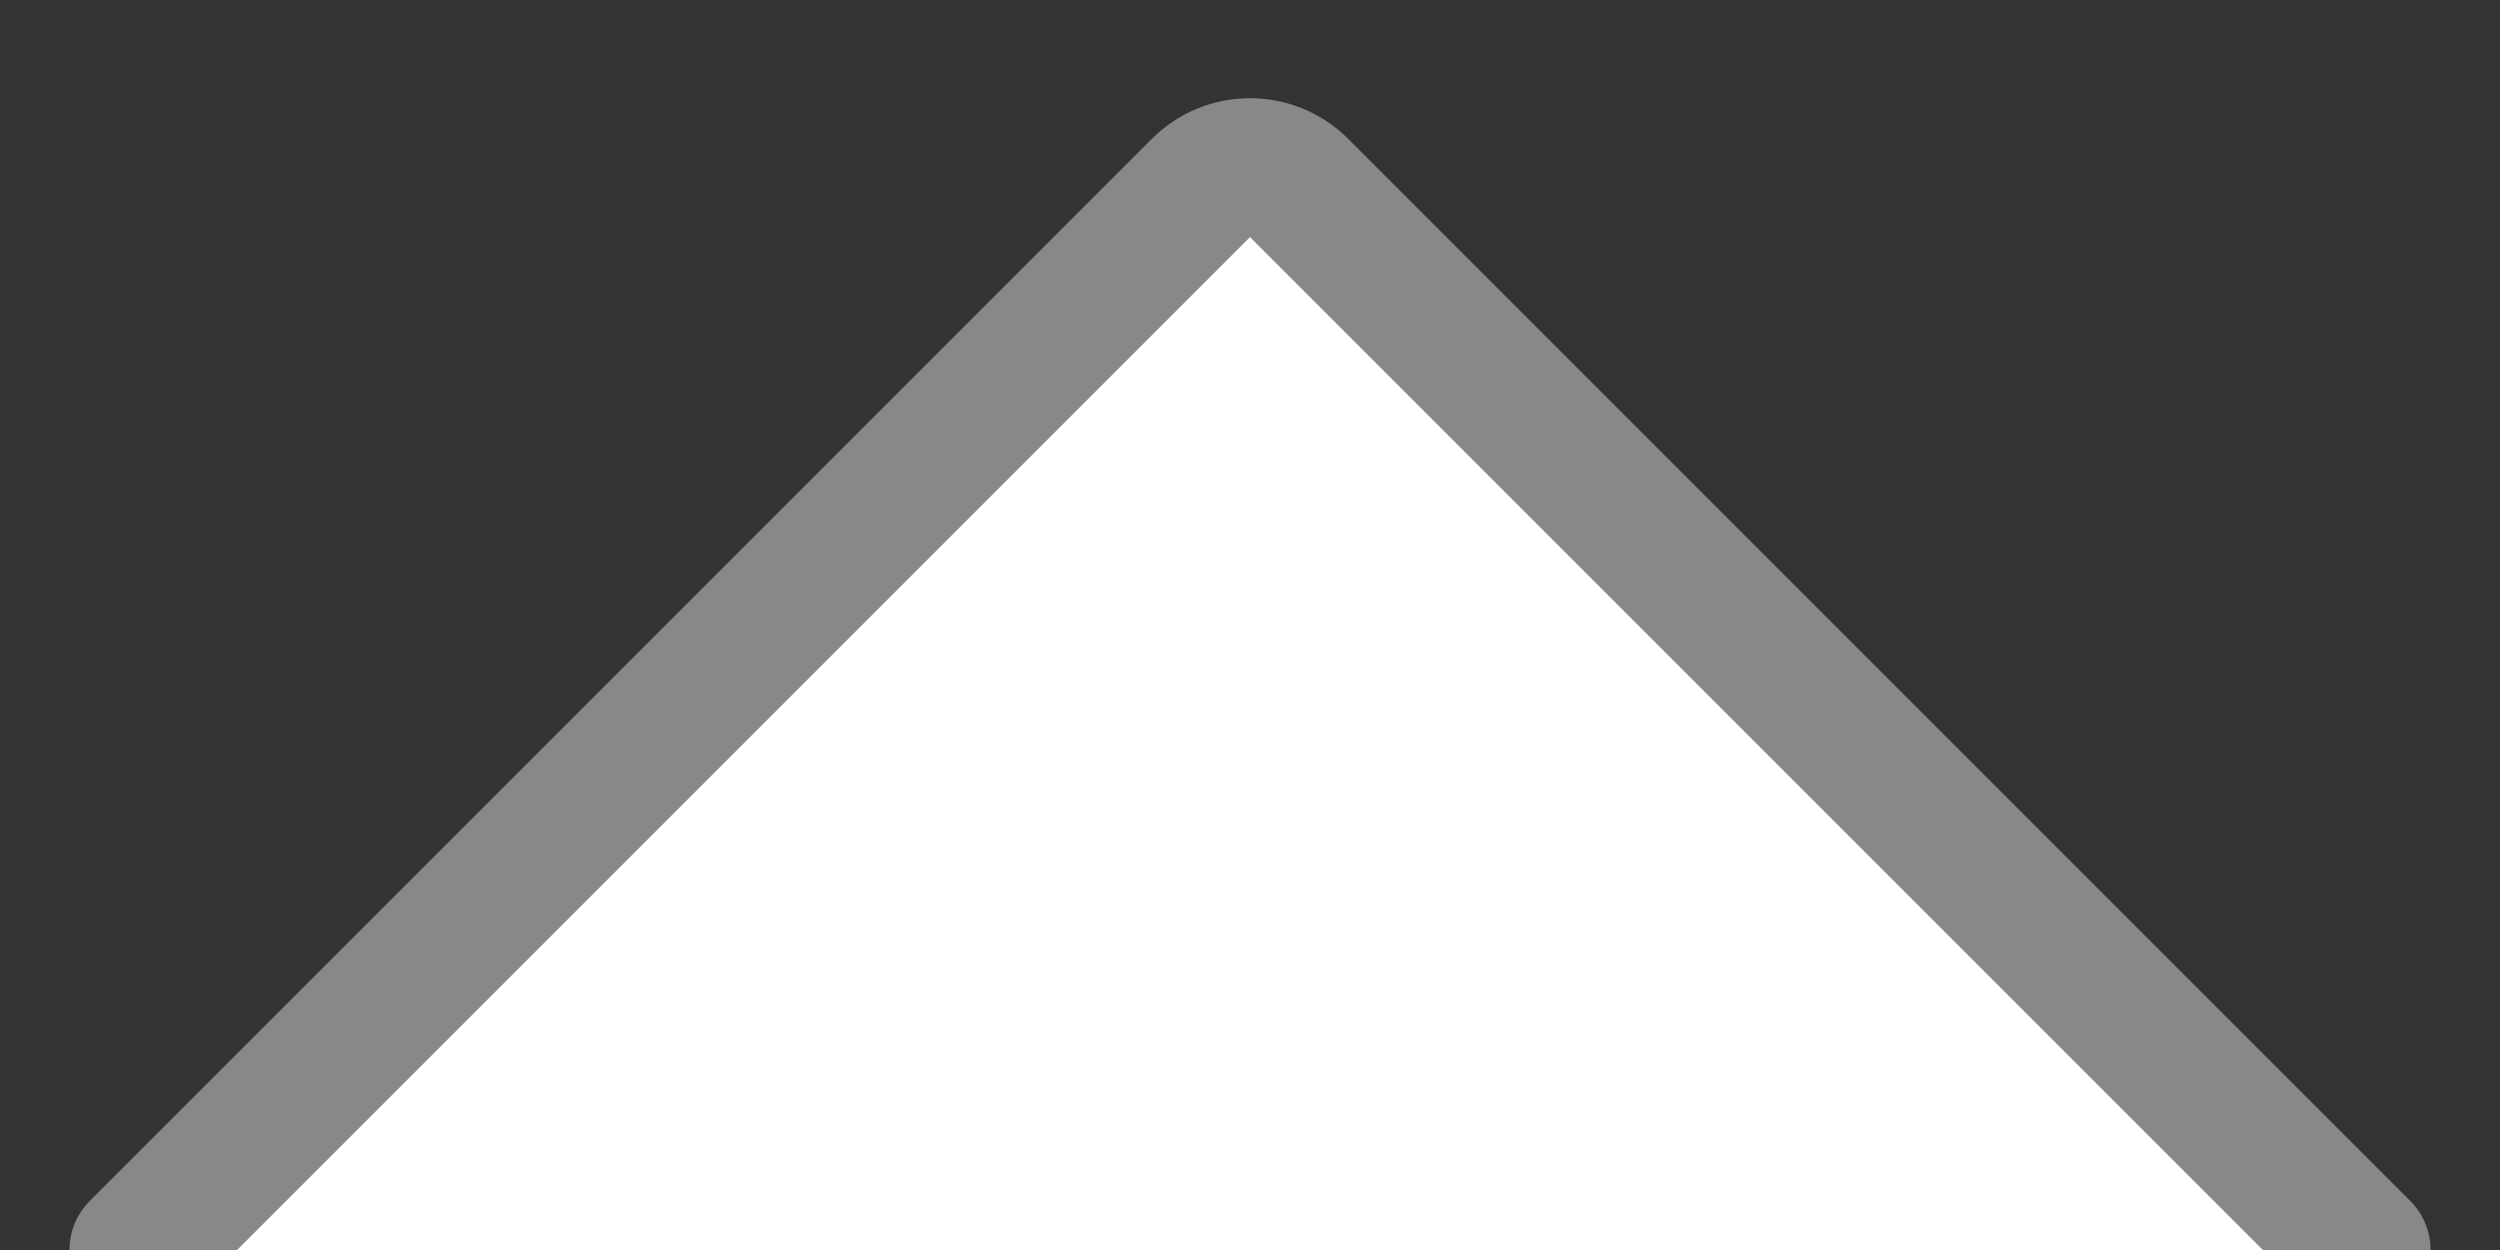
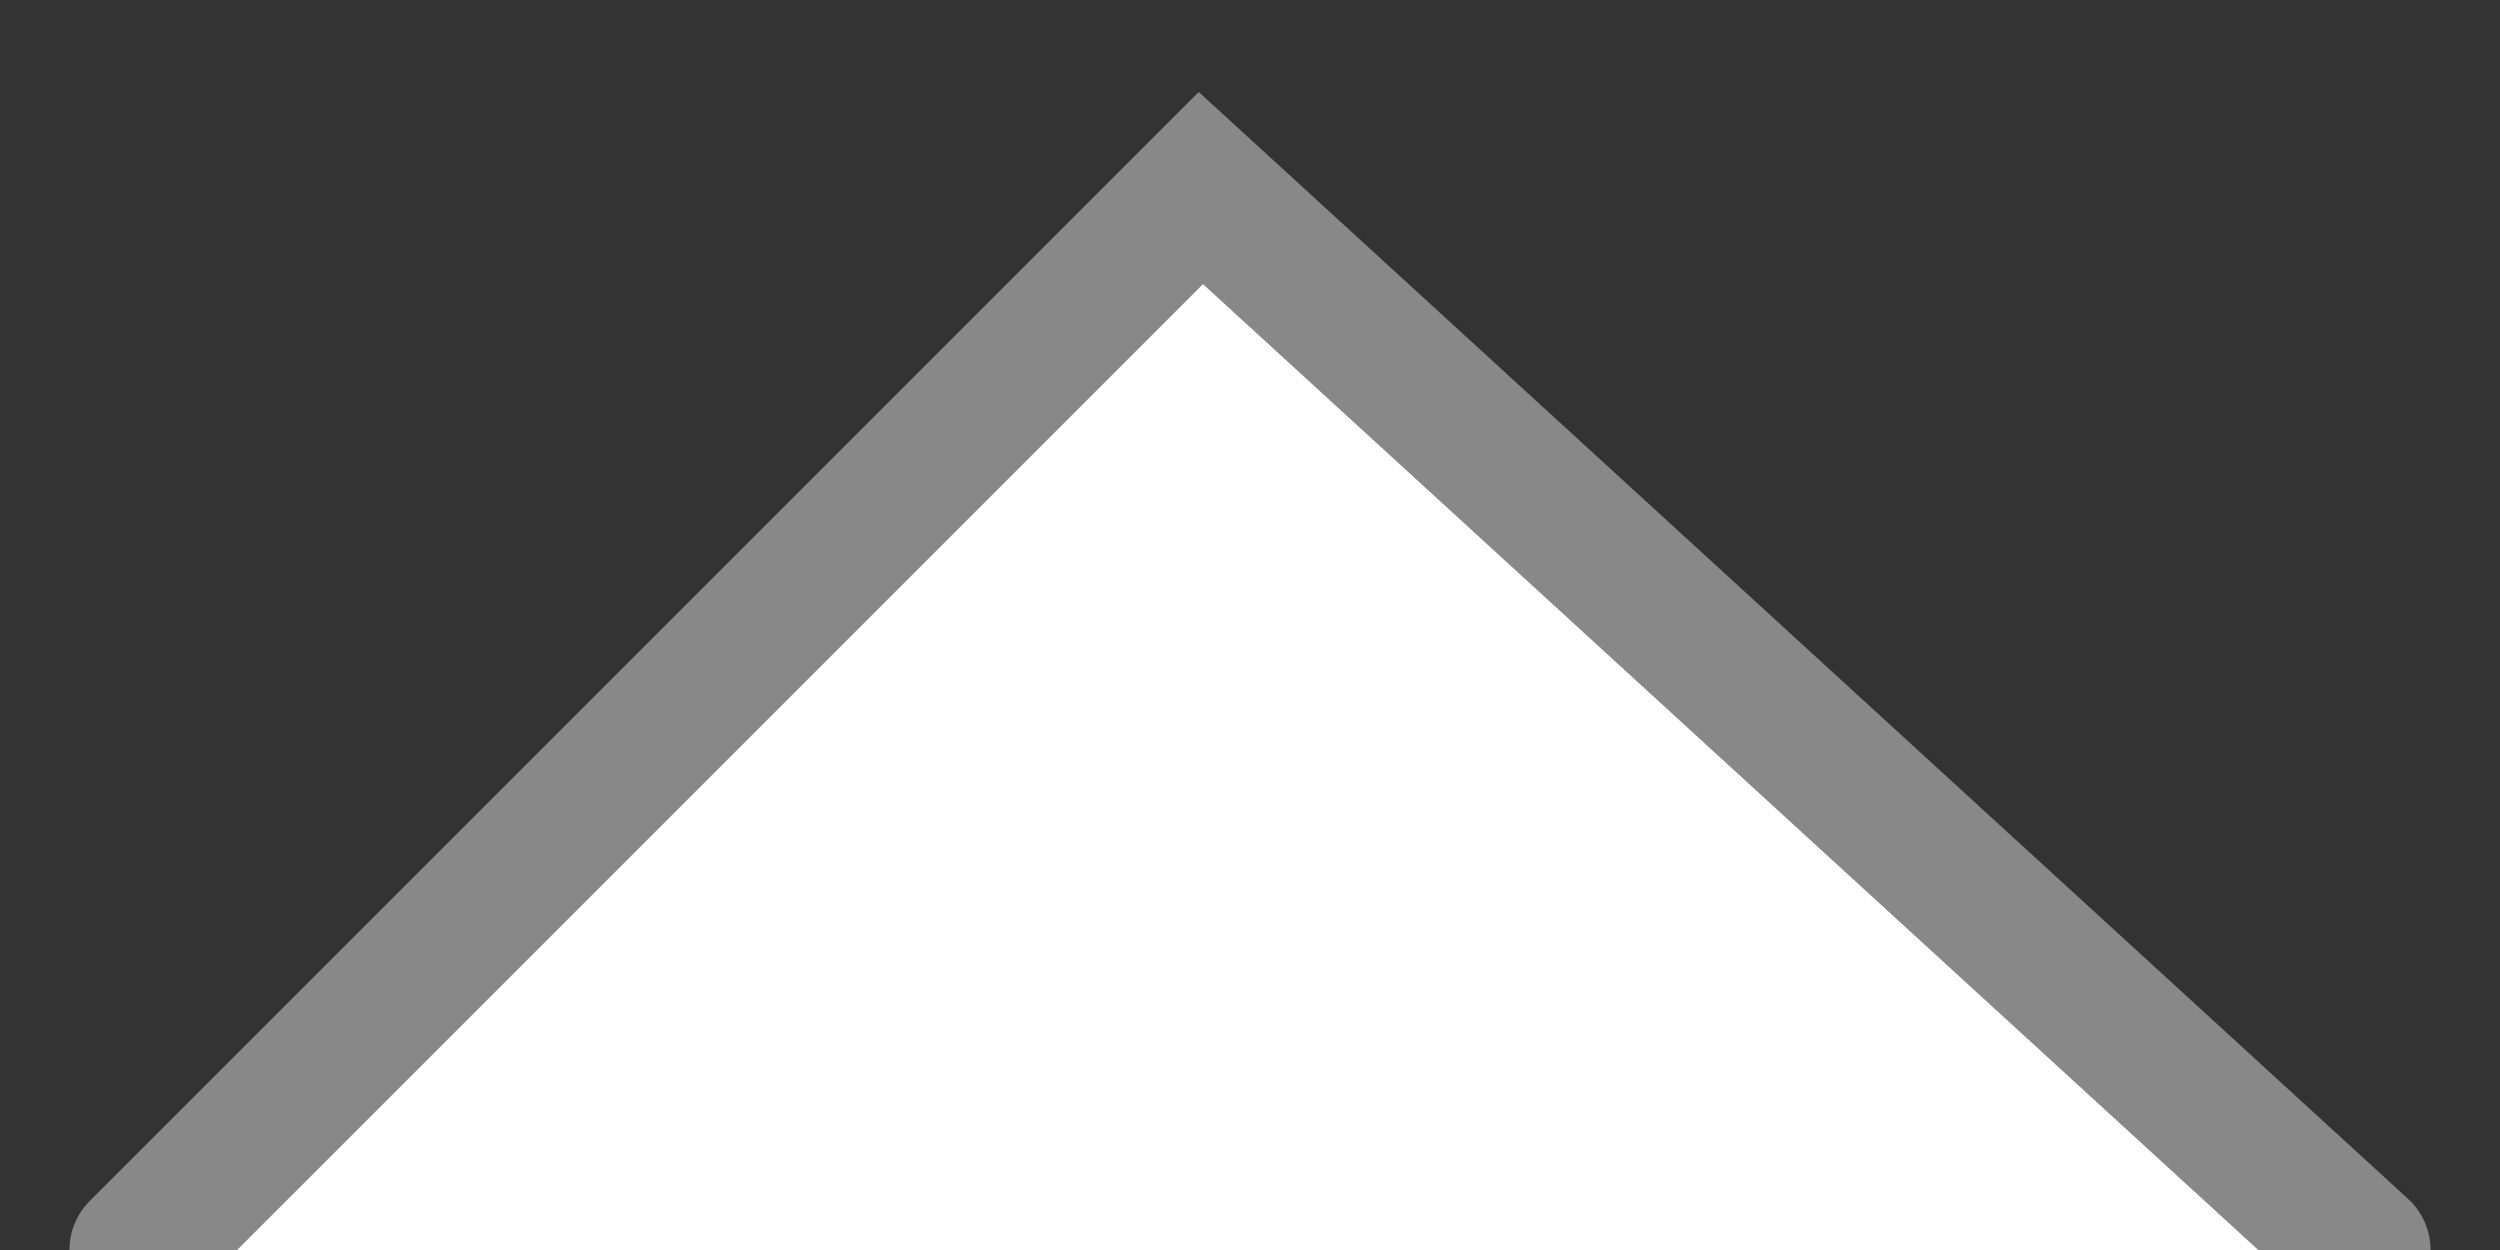
<svg xmlns="http://www.w3.org/2000/svg" width="18px" height="9px" viewBox="0 0 18 9" version="1.1">
  <rect x="0" y="0" width="18" height="9" fill="#333333" stroke="none" />
  <title>Path</title>
  <g id="Page-1" stroke="none" stroke-width="1" fill="none" fill-rule="evenodd" stroke-linecap="round">
-     <path d="M1,9 L8.646,1.354 C8.842,1.158 9.158,1.158 9.354,1.354 L17,9 L17,9" id="Path" stroke="#888888" fill="#FFFFFF" />
+     <path d="M1,9 L8.646,1.354 L17,9 L17,9" id="Path" stroke="#888888" fill="#FFFFFF" />
  </g>
</svg>